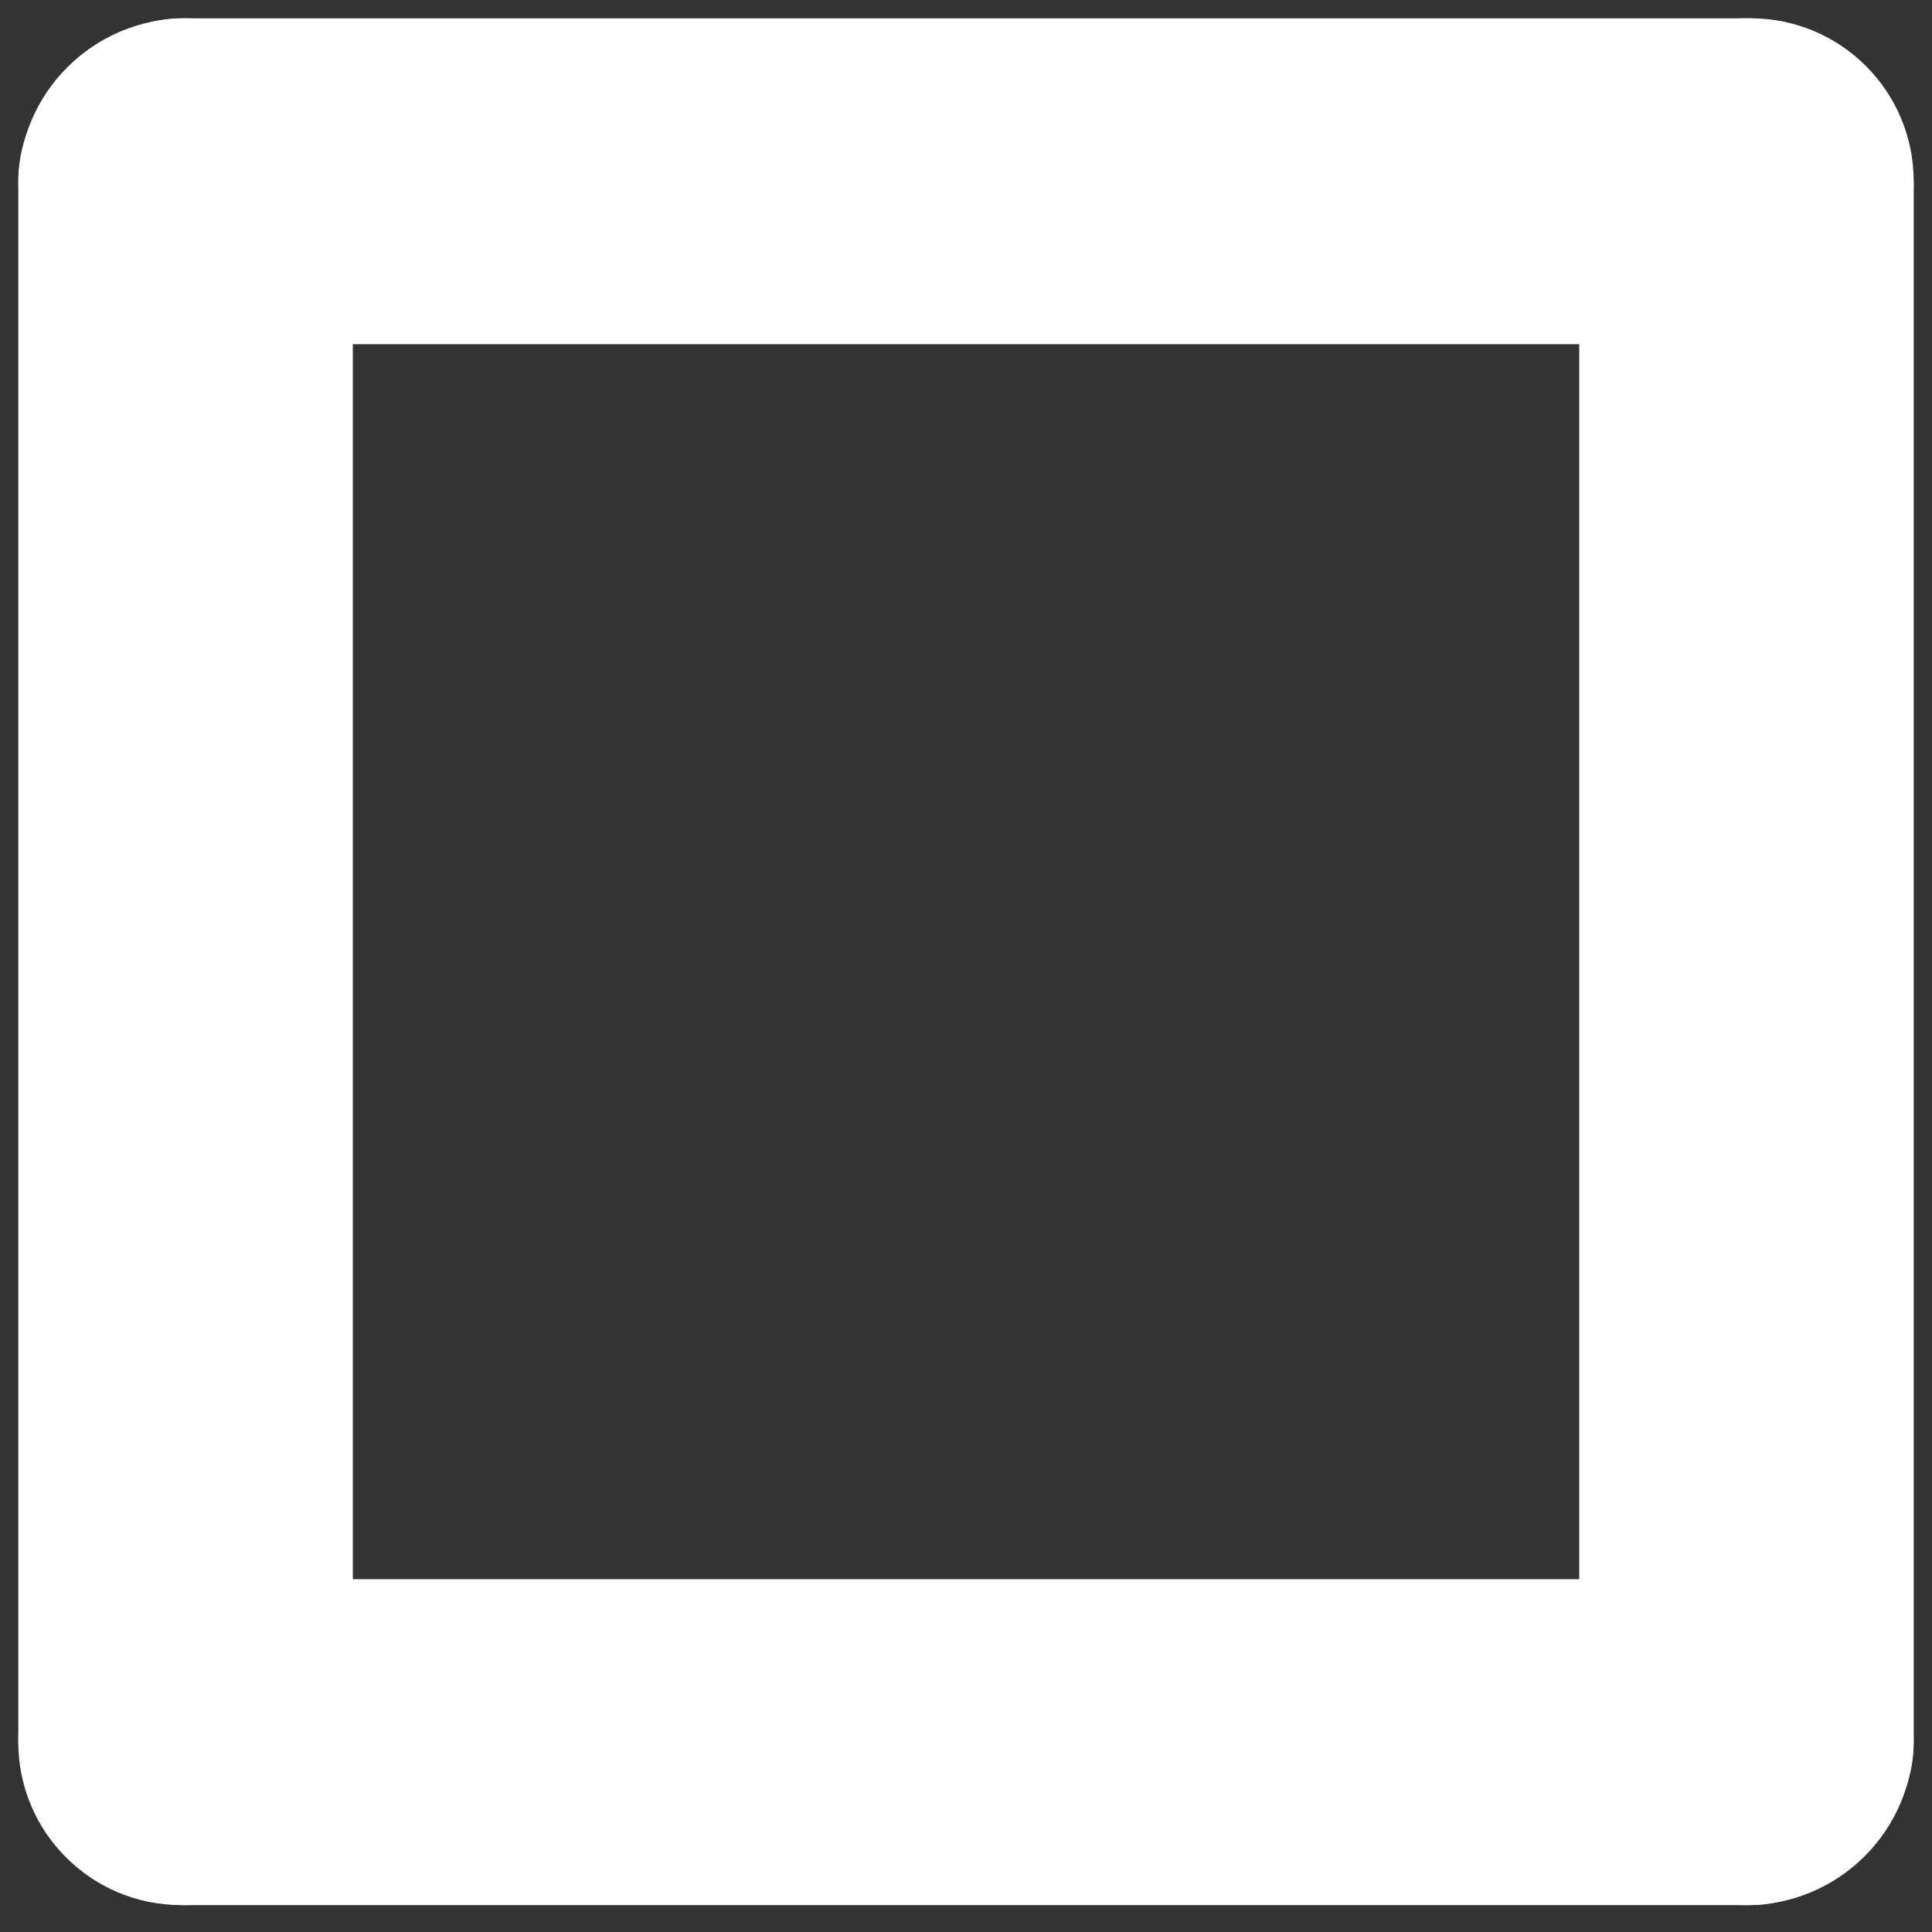
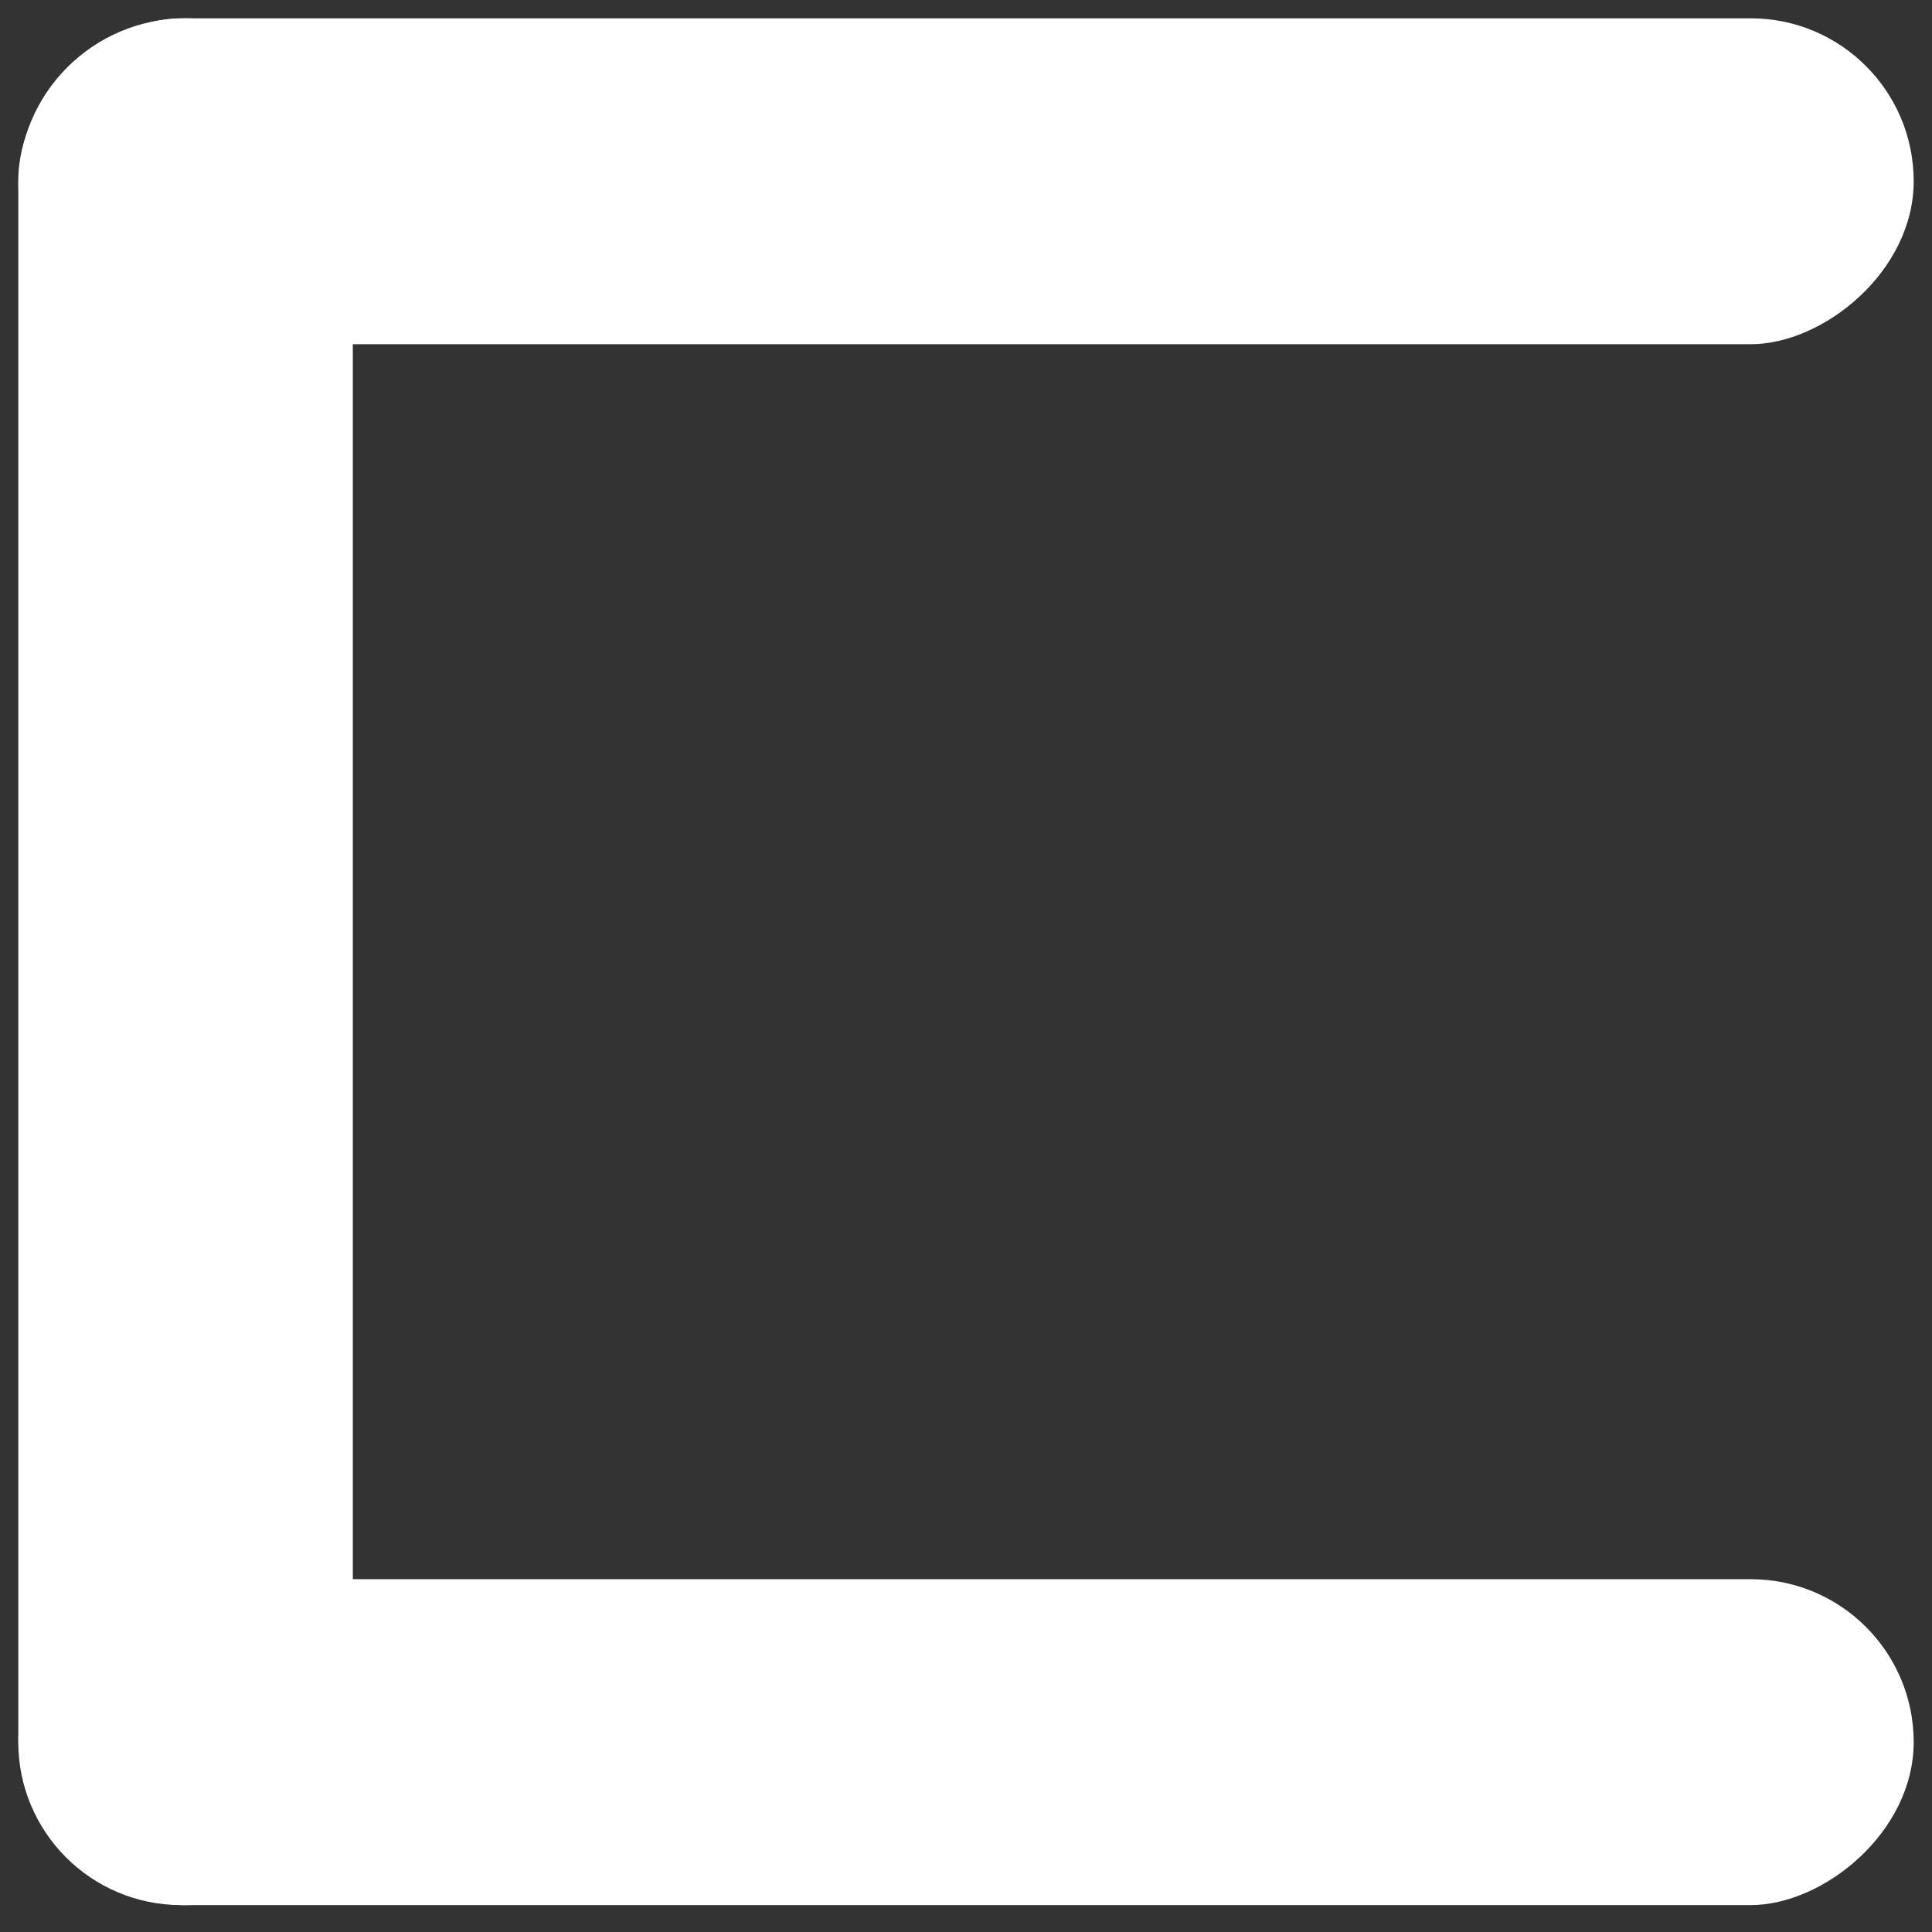
<svg xmlns="http://www.w3.org/2000/svg" width="54" height="54" viewBox="0 0 54 54" fill="none">
  <rect x="0" y="0" width="54" height="54" fill="#333333" stroke="none" />
  <rect x="0.512" y="0.512" width="9.349" height="52.737" rx="4.674" fill="white" />
-   <rect x="44.14" y="0.512" width="9.349" height="52.737" rx="4.674" fill="white" />
  <rect x="53.488" y="0.512" width="9.109" height="52.977" rx="4.555" transform="rotate(90 53.488 0.512)" fill="white" />
  <rect x="53.488" y="44.139" width="9.109" height="52.977" rx="4.555" transform="rotate(90 53.488 44.139)" fill="white" />
</svg>